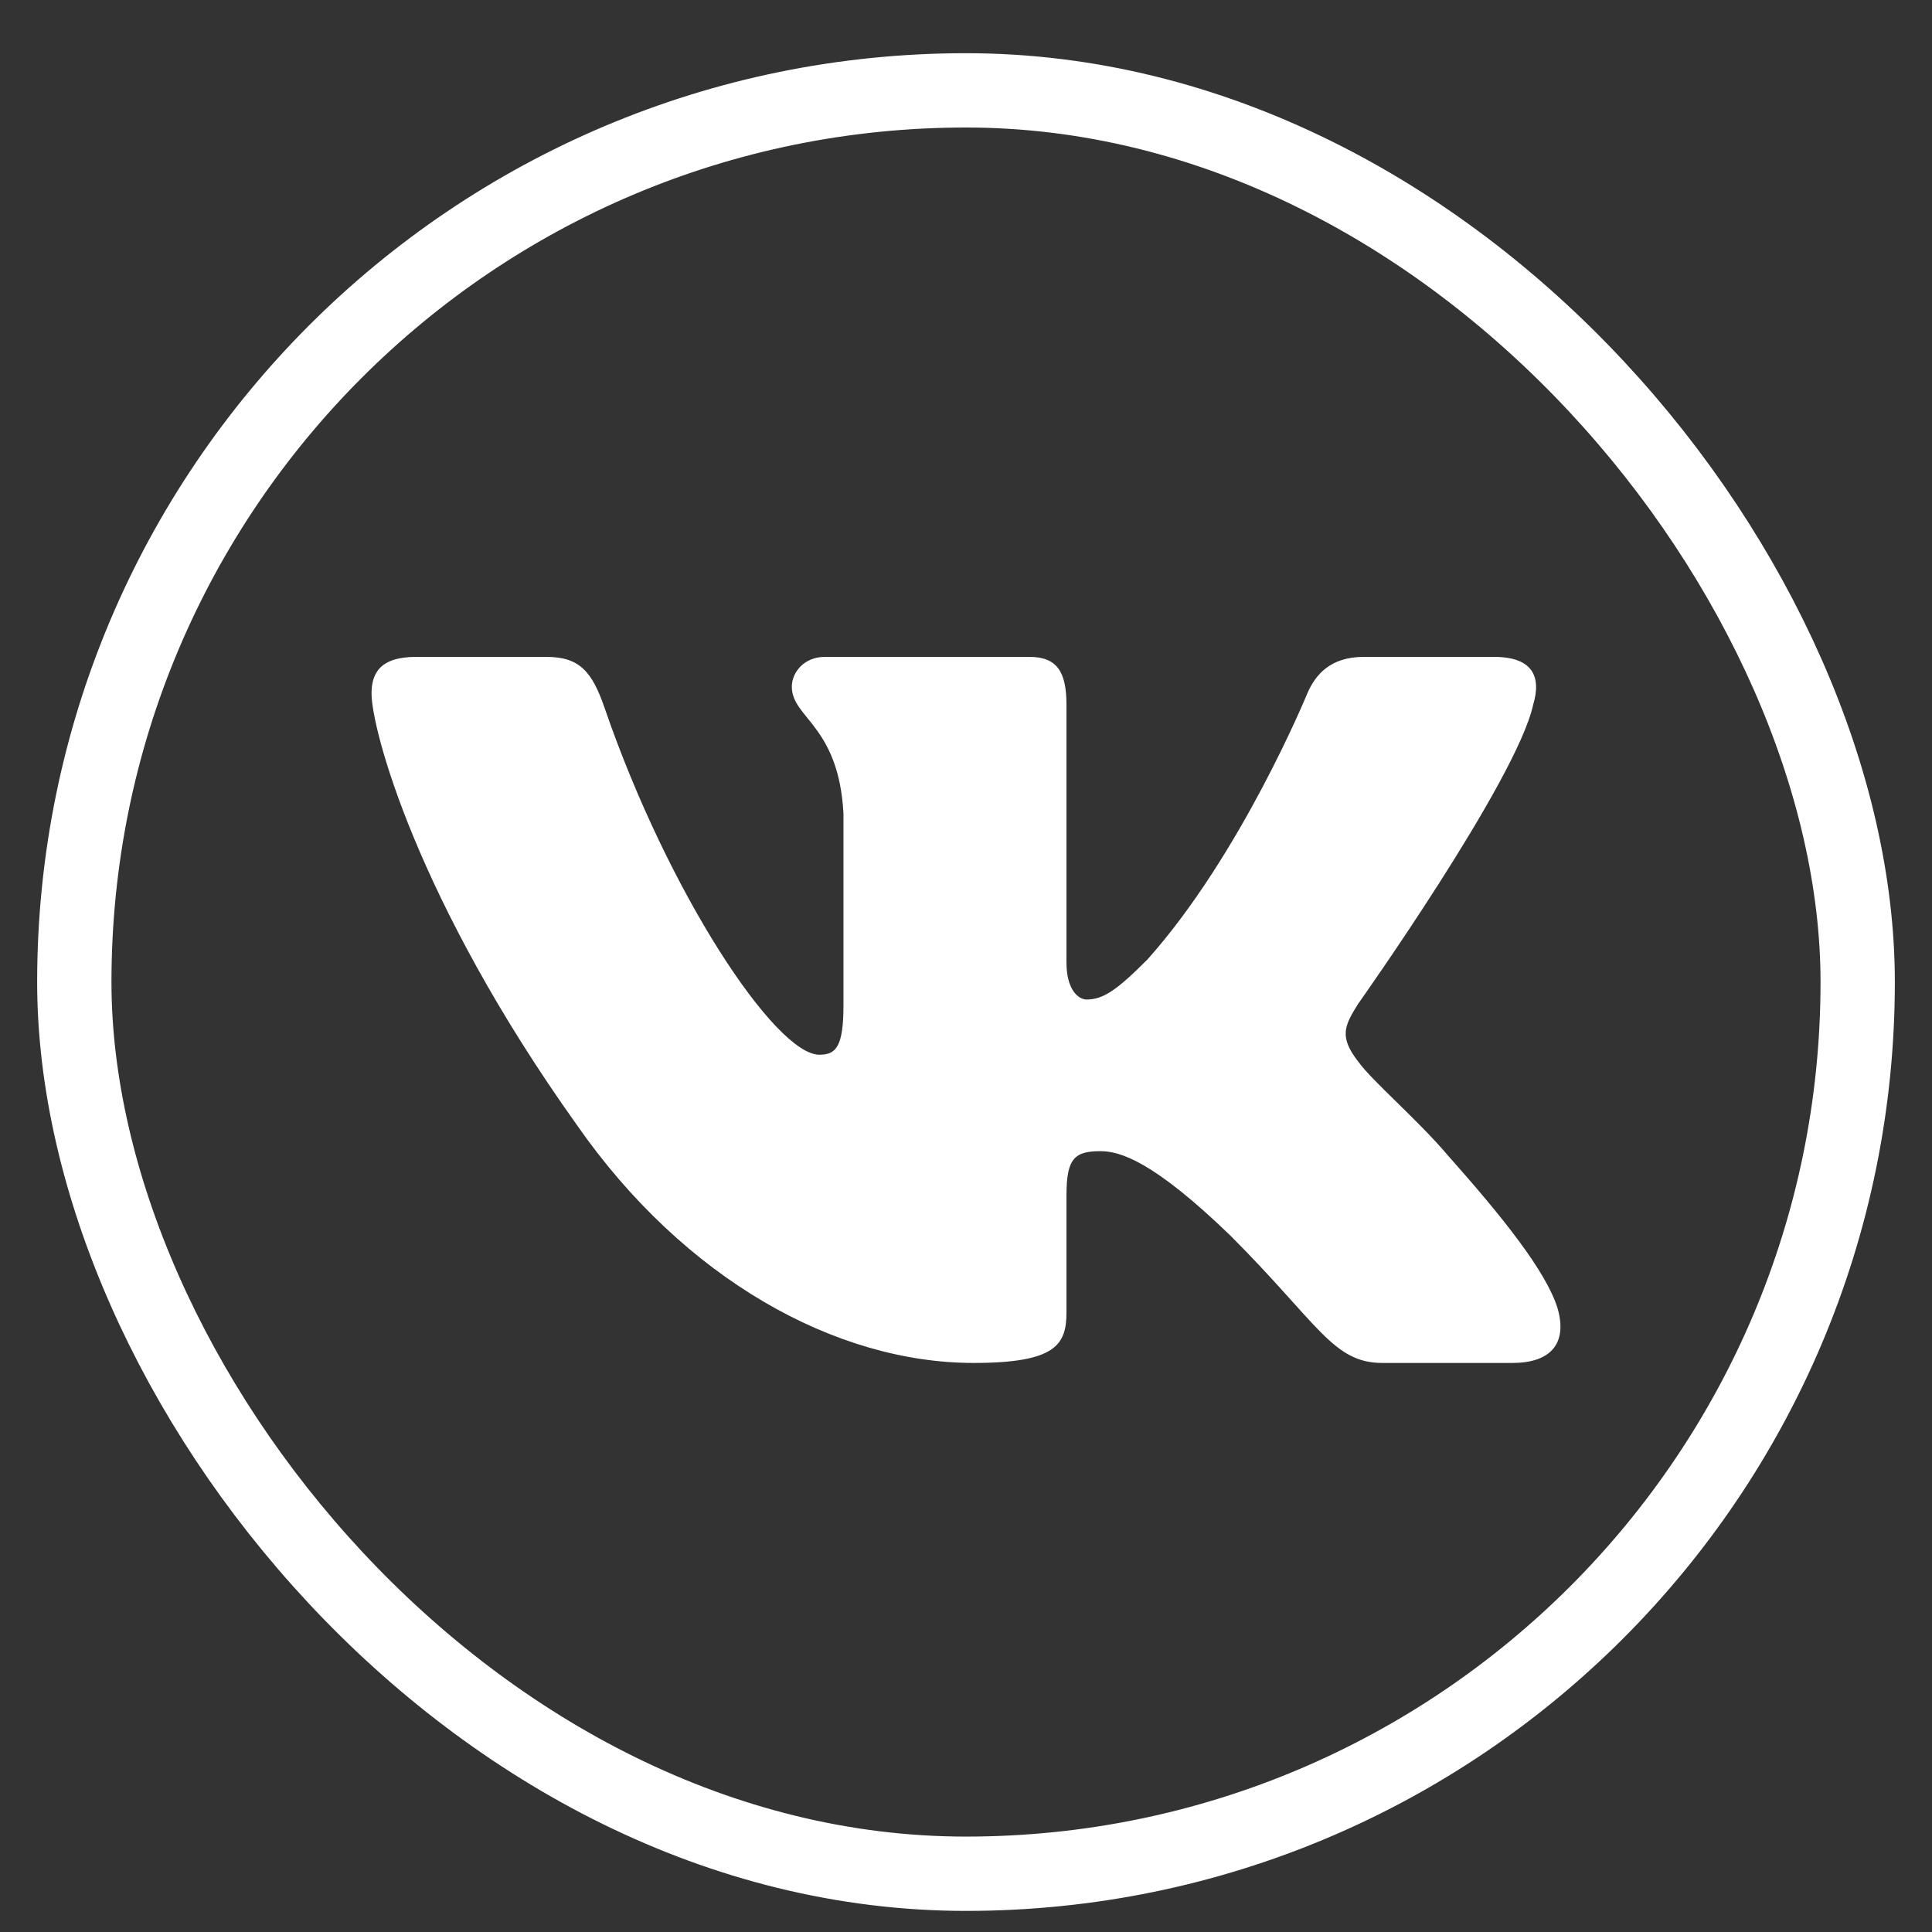
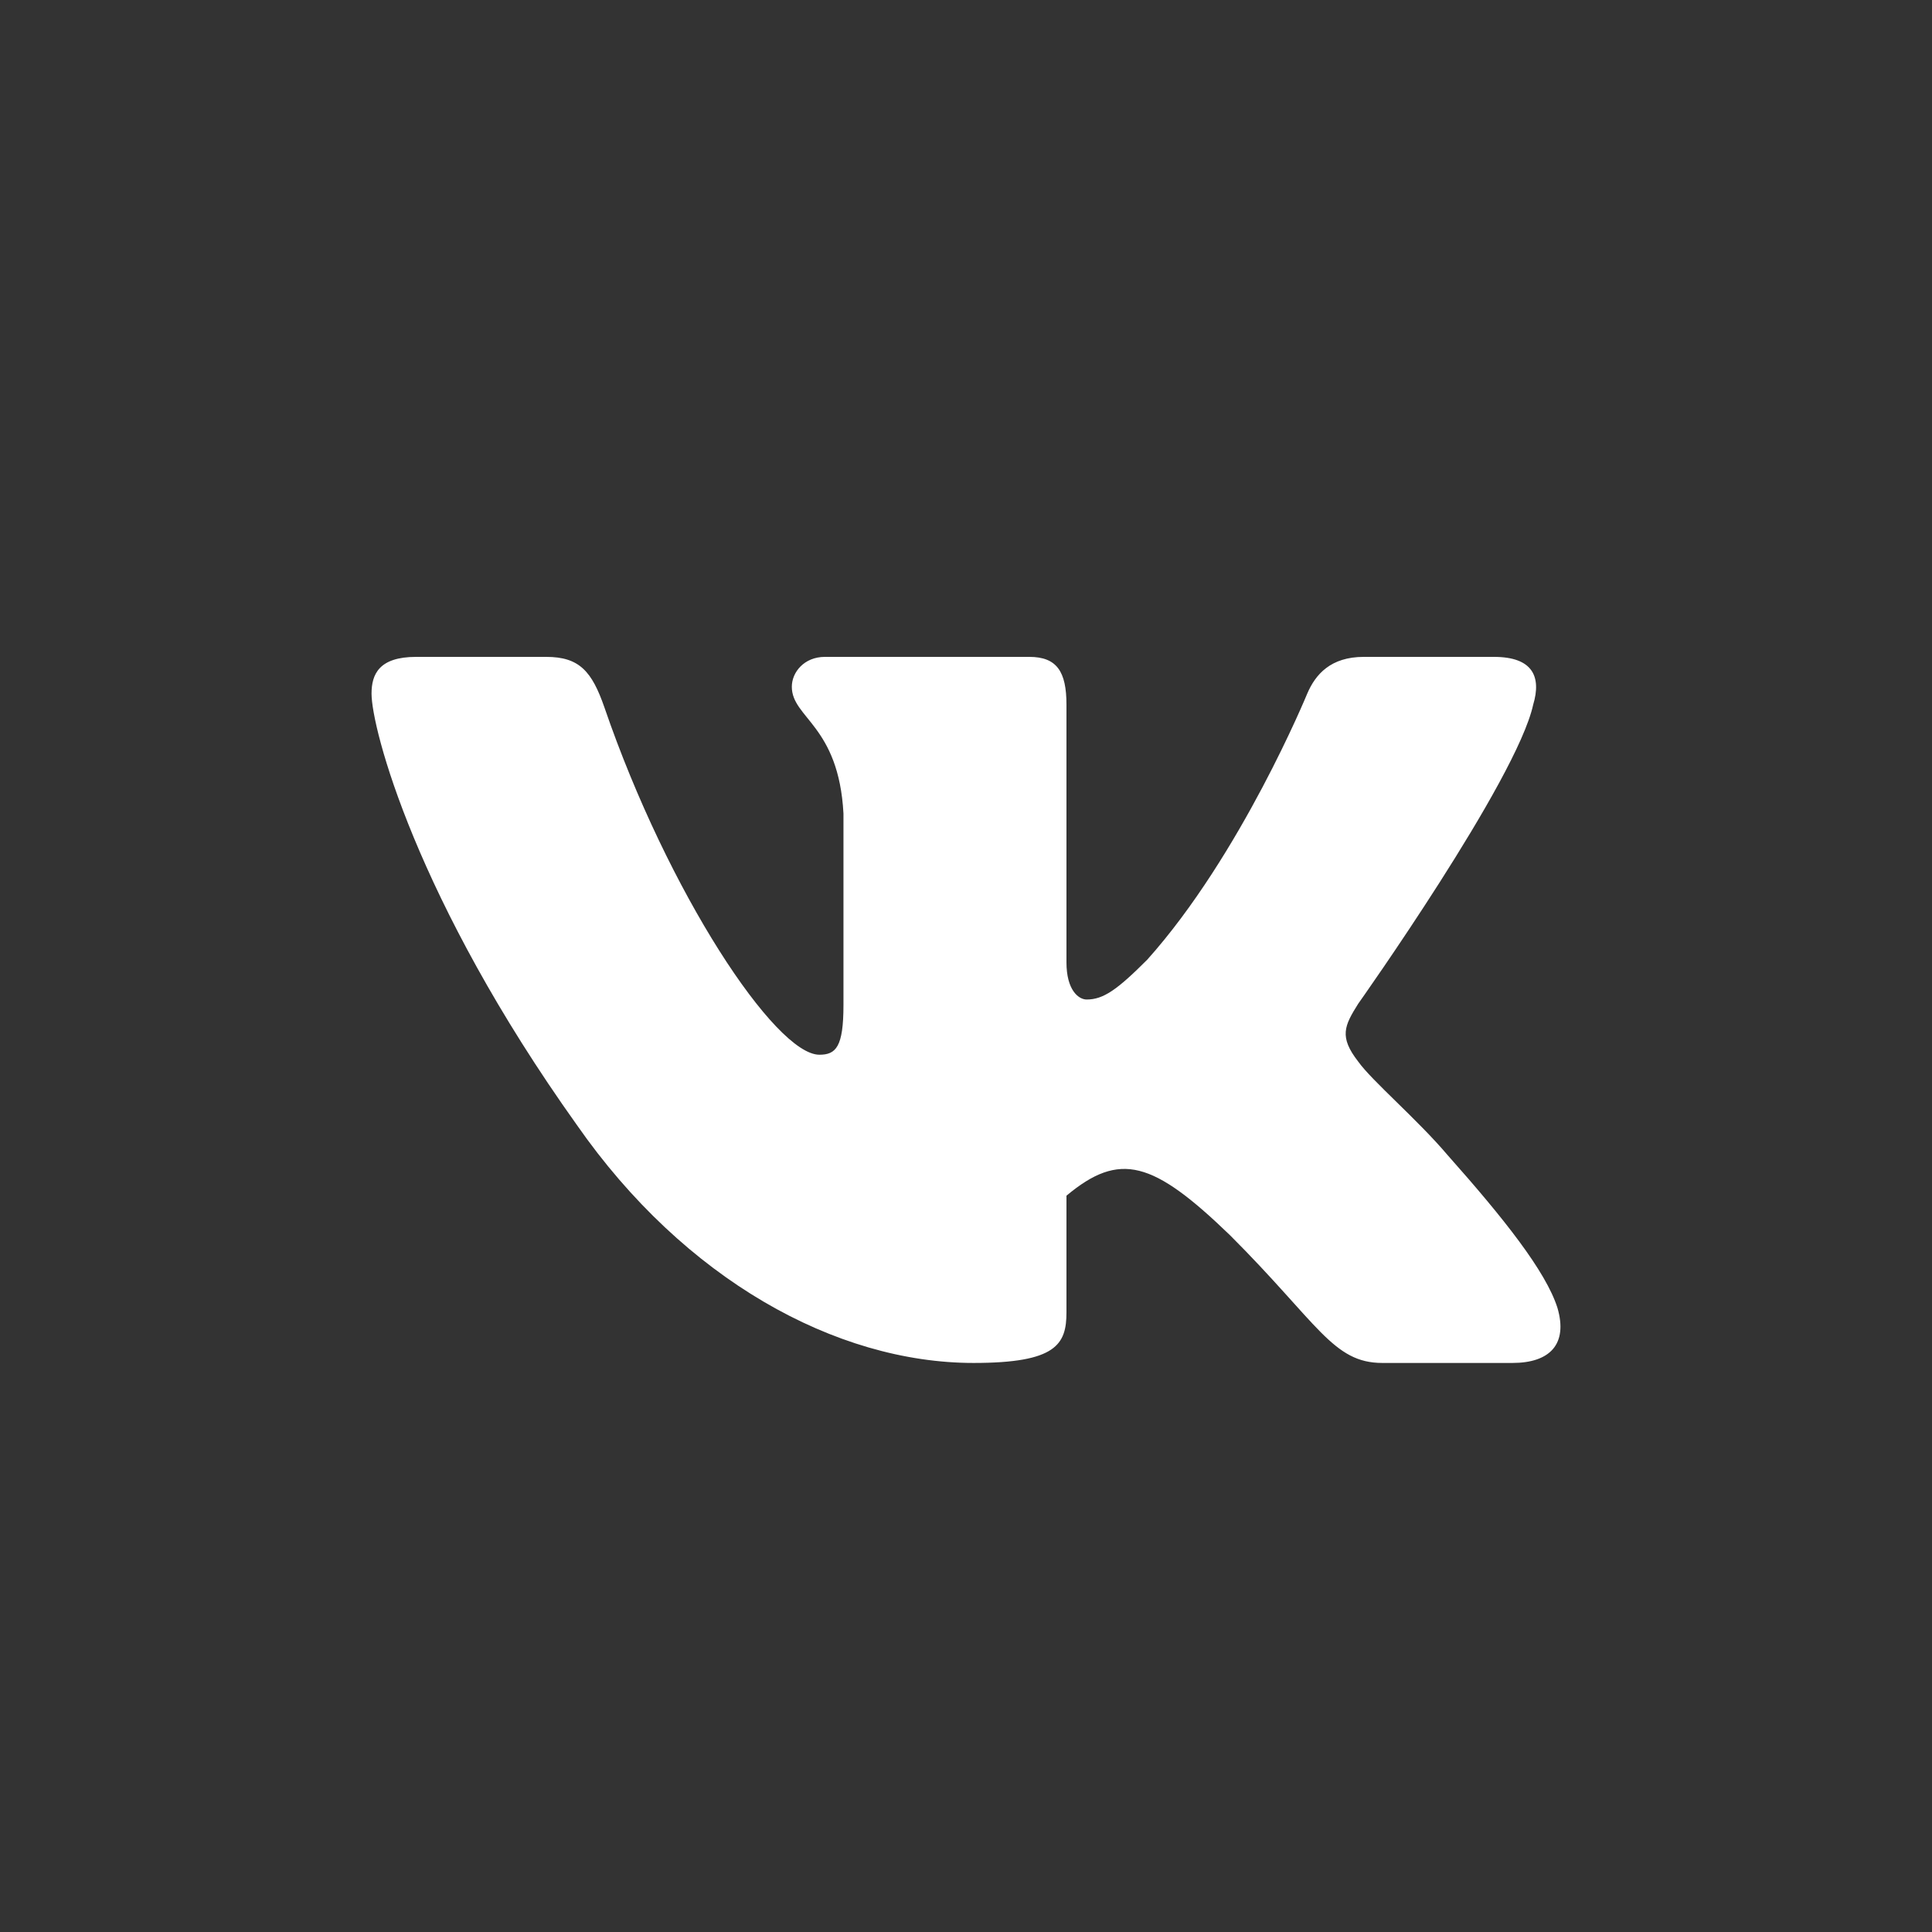
<svg xmlns="http://www.w3.org/2000/svg" width="26" height="26" viewBox="0 0 26 26" fill="none">
  <rect x="0" y="0" width="26" height="26" fill="#333333" stroke="none" />
-   <rect x="1" y="1.216" width="24" height="24" rx="12" stroke="white" />
-   <path fill-rule="evenodd" clip-rule="evenodd" d="M20.633 9.483C20.744 9.112 20.633 8.84 20.104 8.84H18.353C17.908 8.84 17.703 9.075 17.592 9.335C17.592 9.335 16.701 11.505 15.44 12.914C15.033 13.322 14.847 13.451 14.624 13.451C14.513 13.451 14.352 13.322 14.352 12.951V9.483C14.352 9.038 14.223 8.84 13.852 8.84H11.101C10.823 8.84 10.656 9.046 10.656 9.242C10.656 9.664 11.287 9.761 11.351 10.948V13.526C11.351 14.091 11.249 14.194 11.027 14.194C10.434 14.194 8.99 12.014 8.134 9.52C7.966 9.036 7.798 8.84 7.351 8.84H5.6C5.1 8.84 5 9.075 5 9.335C5 9.799 5.594 12.098 7.763 15.139C9.21 17.216 11.248 18.342 13.102 18.342C14.215 18.342 14.352 18.092 14.352 17.661V16.091C14.352 15.591 14.458 15.492 14.81 15.492C15.07 15.492 15.515 15.621 16.553 16.623C17.74 17.809 17.936 18.342 18.603 18.342H20.354C20.854 18.342 21.104 18.092 20.959 17.599C20.802 17.107 20.235 16.393 19.483 15.547C19.075 15.065 18.463 14.546 18.278 14.286C18.018 13.952 18.092 13.804 18.278 13.508C18.278 13.508 20.41 10.503 20.633 9.483V9.483Z" fill="white" />
+   <path fill-rule="evenodd" clip-rule="evenodd" d="M20.633 9.483C20.744 9.112 20.633 8.84 20.104 8.84H18.353C17.908 8.84 17.703 9.075 17.592 9.335C17.592 9.335 16.701 11.505 15.44 12.914C15.033 13.322 14.847 13.451 14.624 13.451C14.513 13.451 14.352 13.322 14.352 12.951V9.483C14.352 9.038 14.223 8.84 13.852 8.84H11.101C10.823 8.84 10.656 9.046 10.656 9.242C10.656 9.664 11.287 9.761 11.351 10.948V13.526C11.351 14.091 11.249 14.194 11.027 14.194C10.434 14.194 8.99 12.014 8.134 9.52C7.966 9.036 7.798 8.84 7.351 8.84H5.6C5.1 8.84 5 9.075 5 9.335C5 9.799 5.594 12.098 7.763 15.139C9.21 17.216 11.248 18.342 13.102 18.342C14.215 18.342 14.352 18.092 14.352 17.661V16.091C15.07 15.492 15.515 15.621 16.553 16.623C17.74 17.809 17.936 18.342 18.603 18.342H20.354C20.854 18.342 21.104 18.092 20.959 17.599C20.802 17.107 20.235 16.393 19.483 15.547C19.075 15.065 18.463 14.546 18.278 14.286C18.018 13.952 18.092 13.804 18.278 13.508C18.278 13.508 20.41 10.503 20.633 9.483V9.483Z" fill="white" />
</svg>